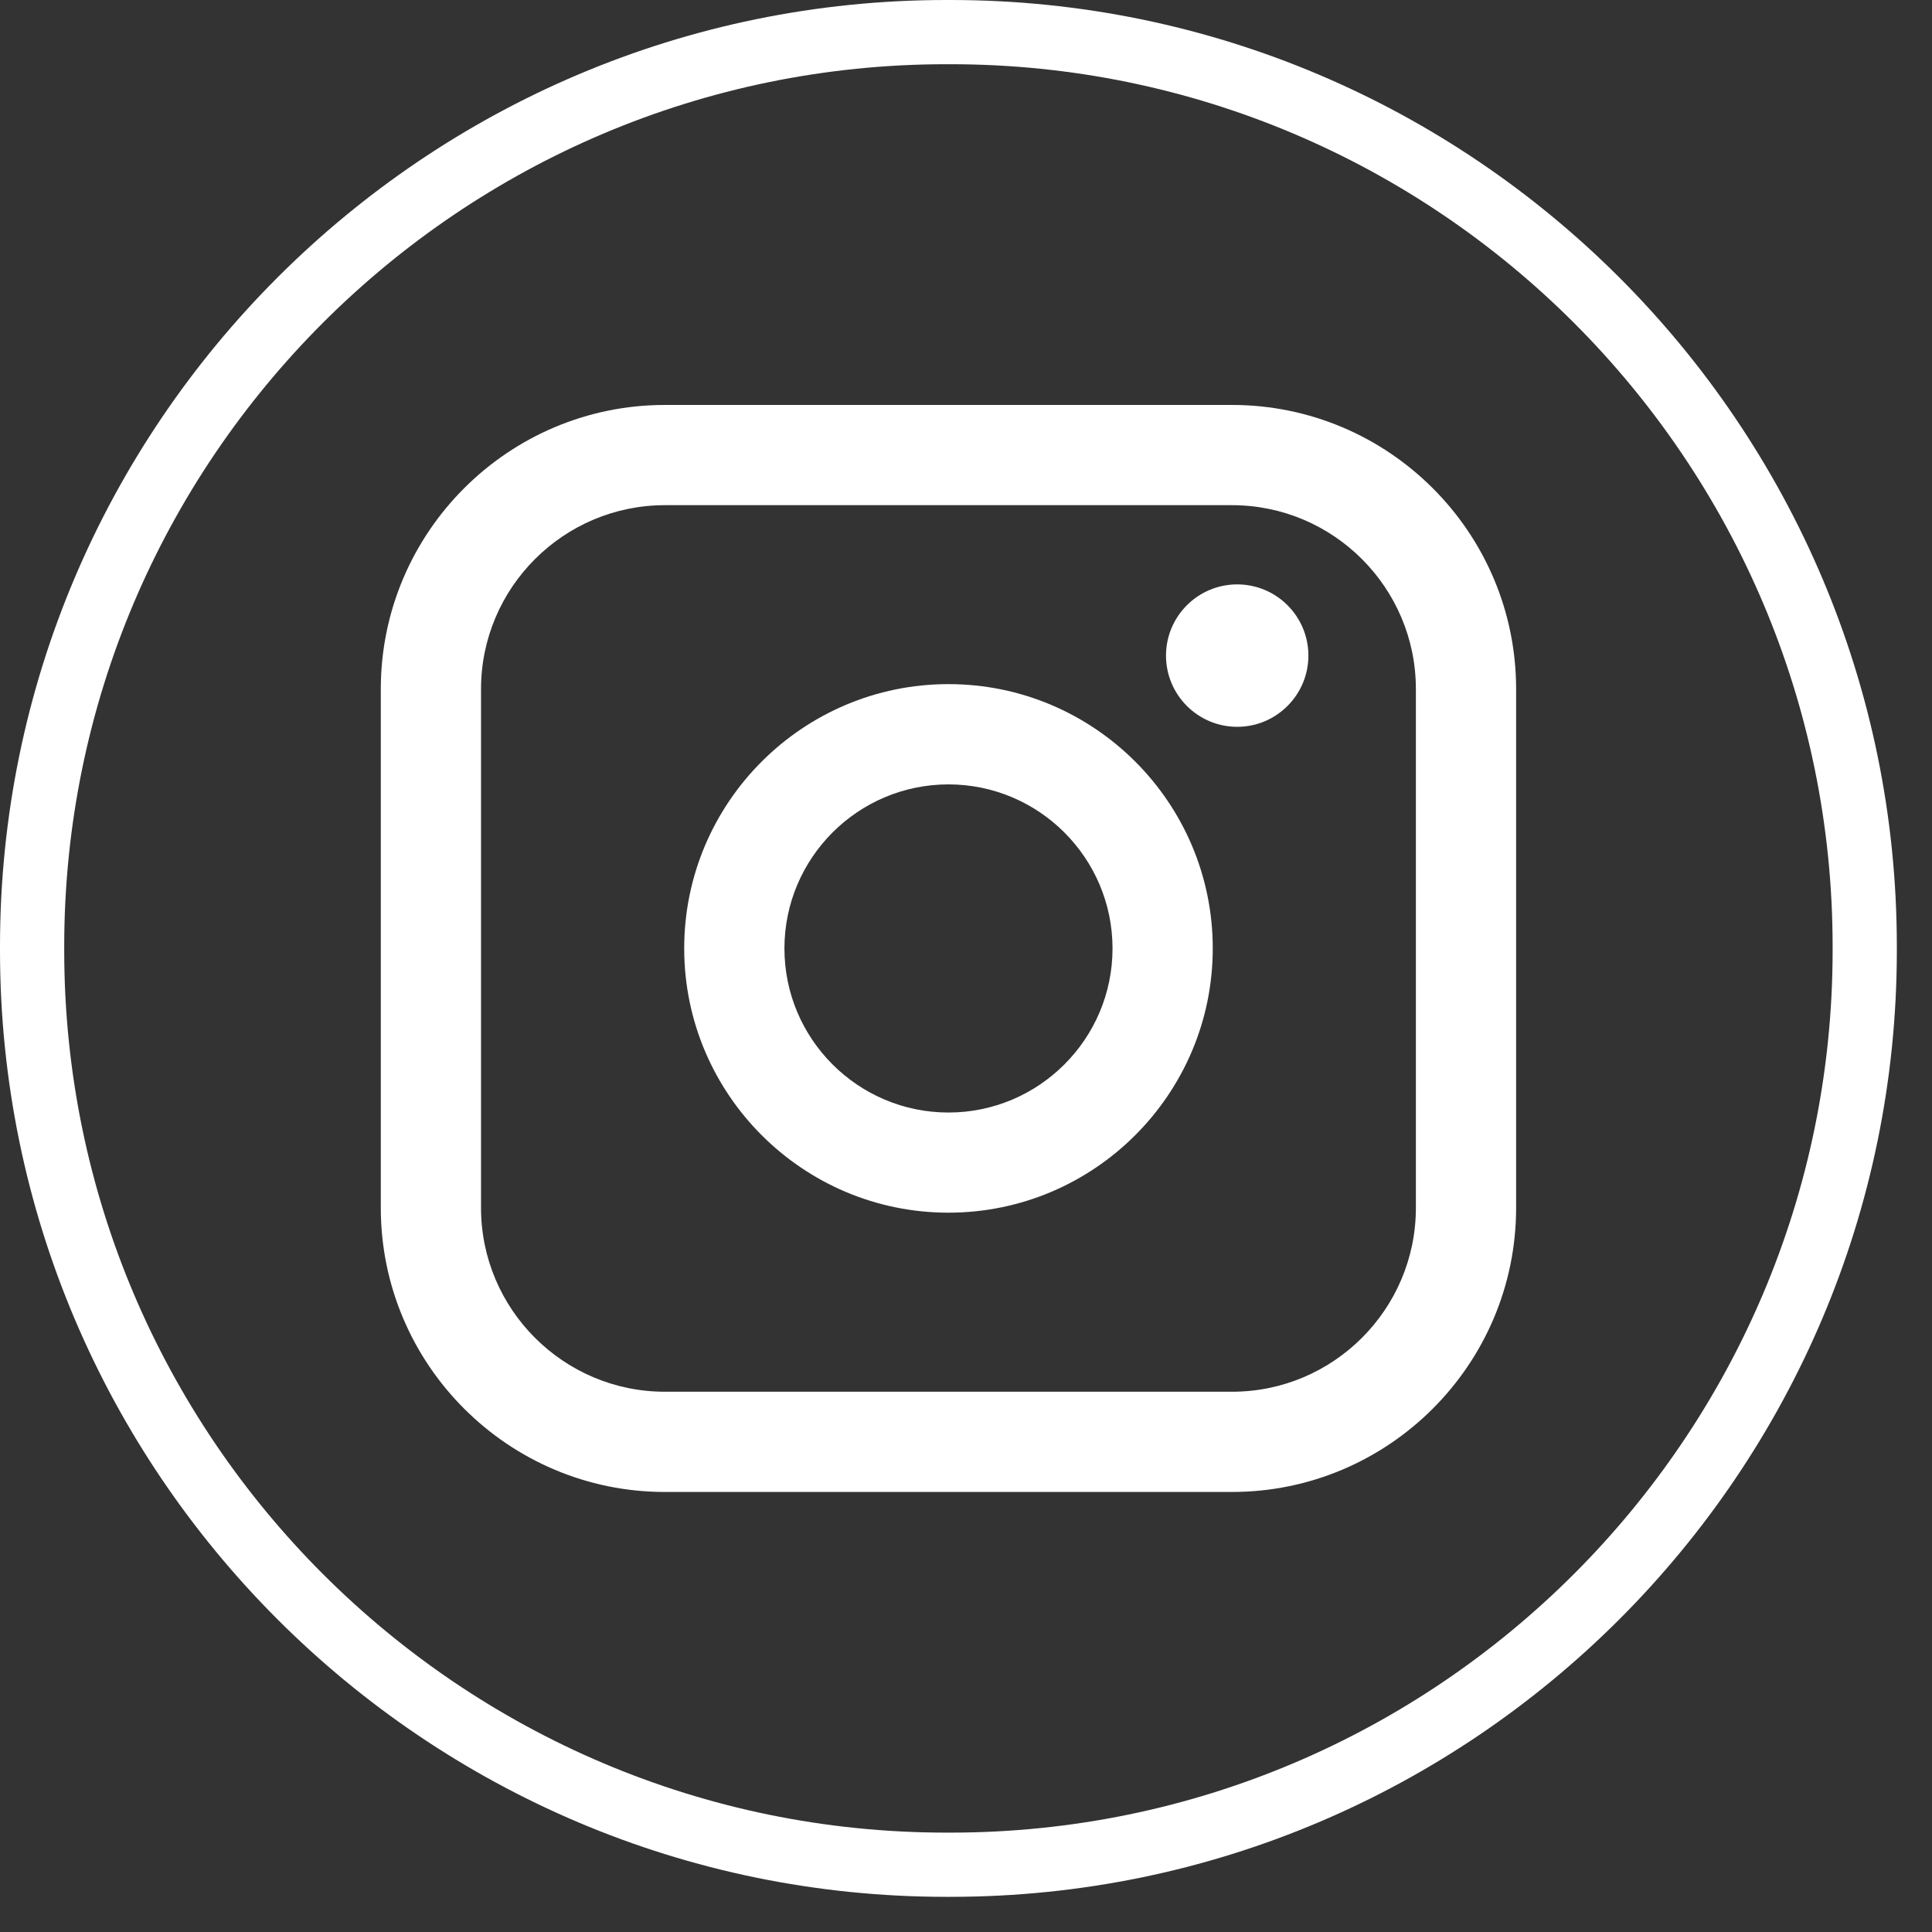
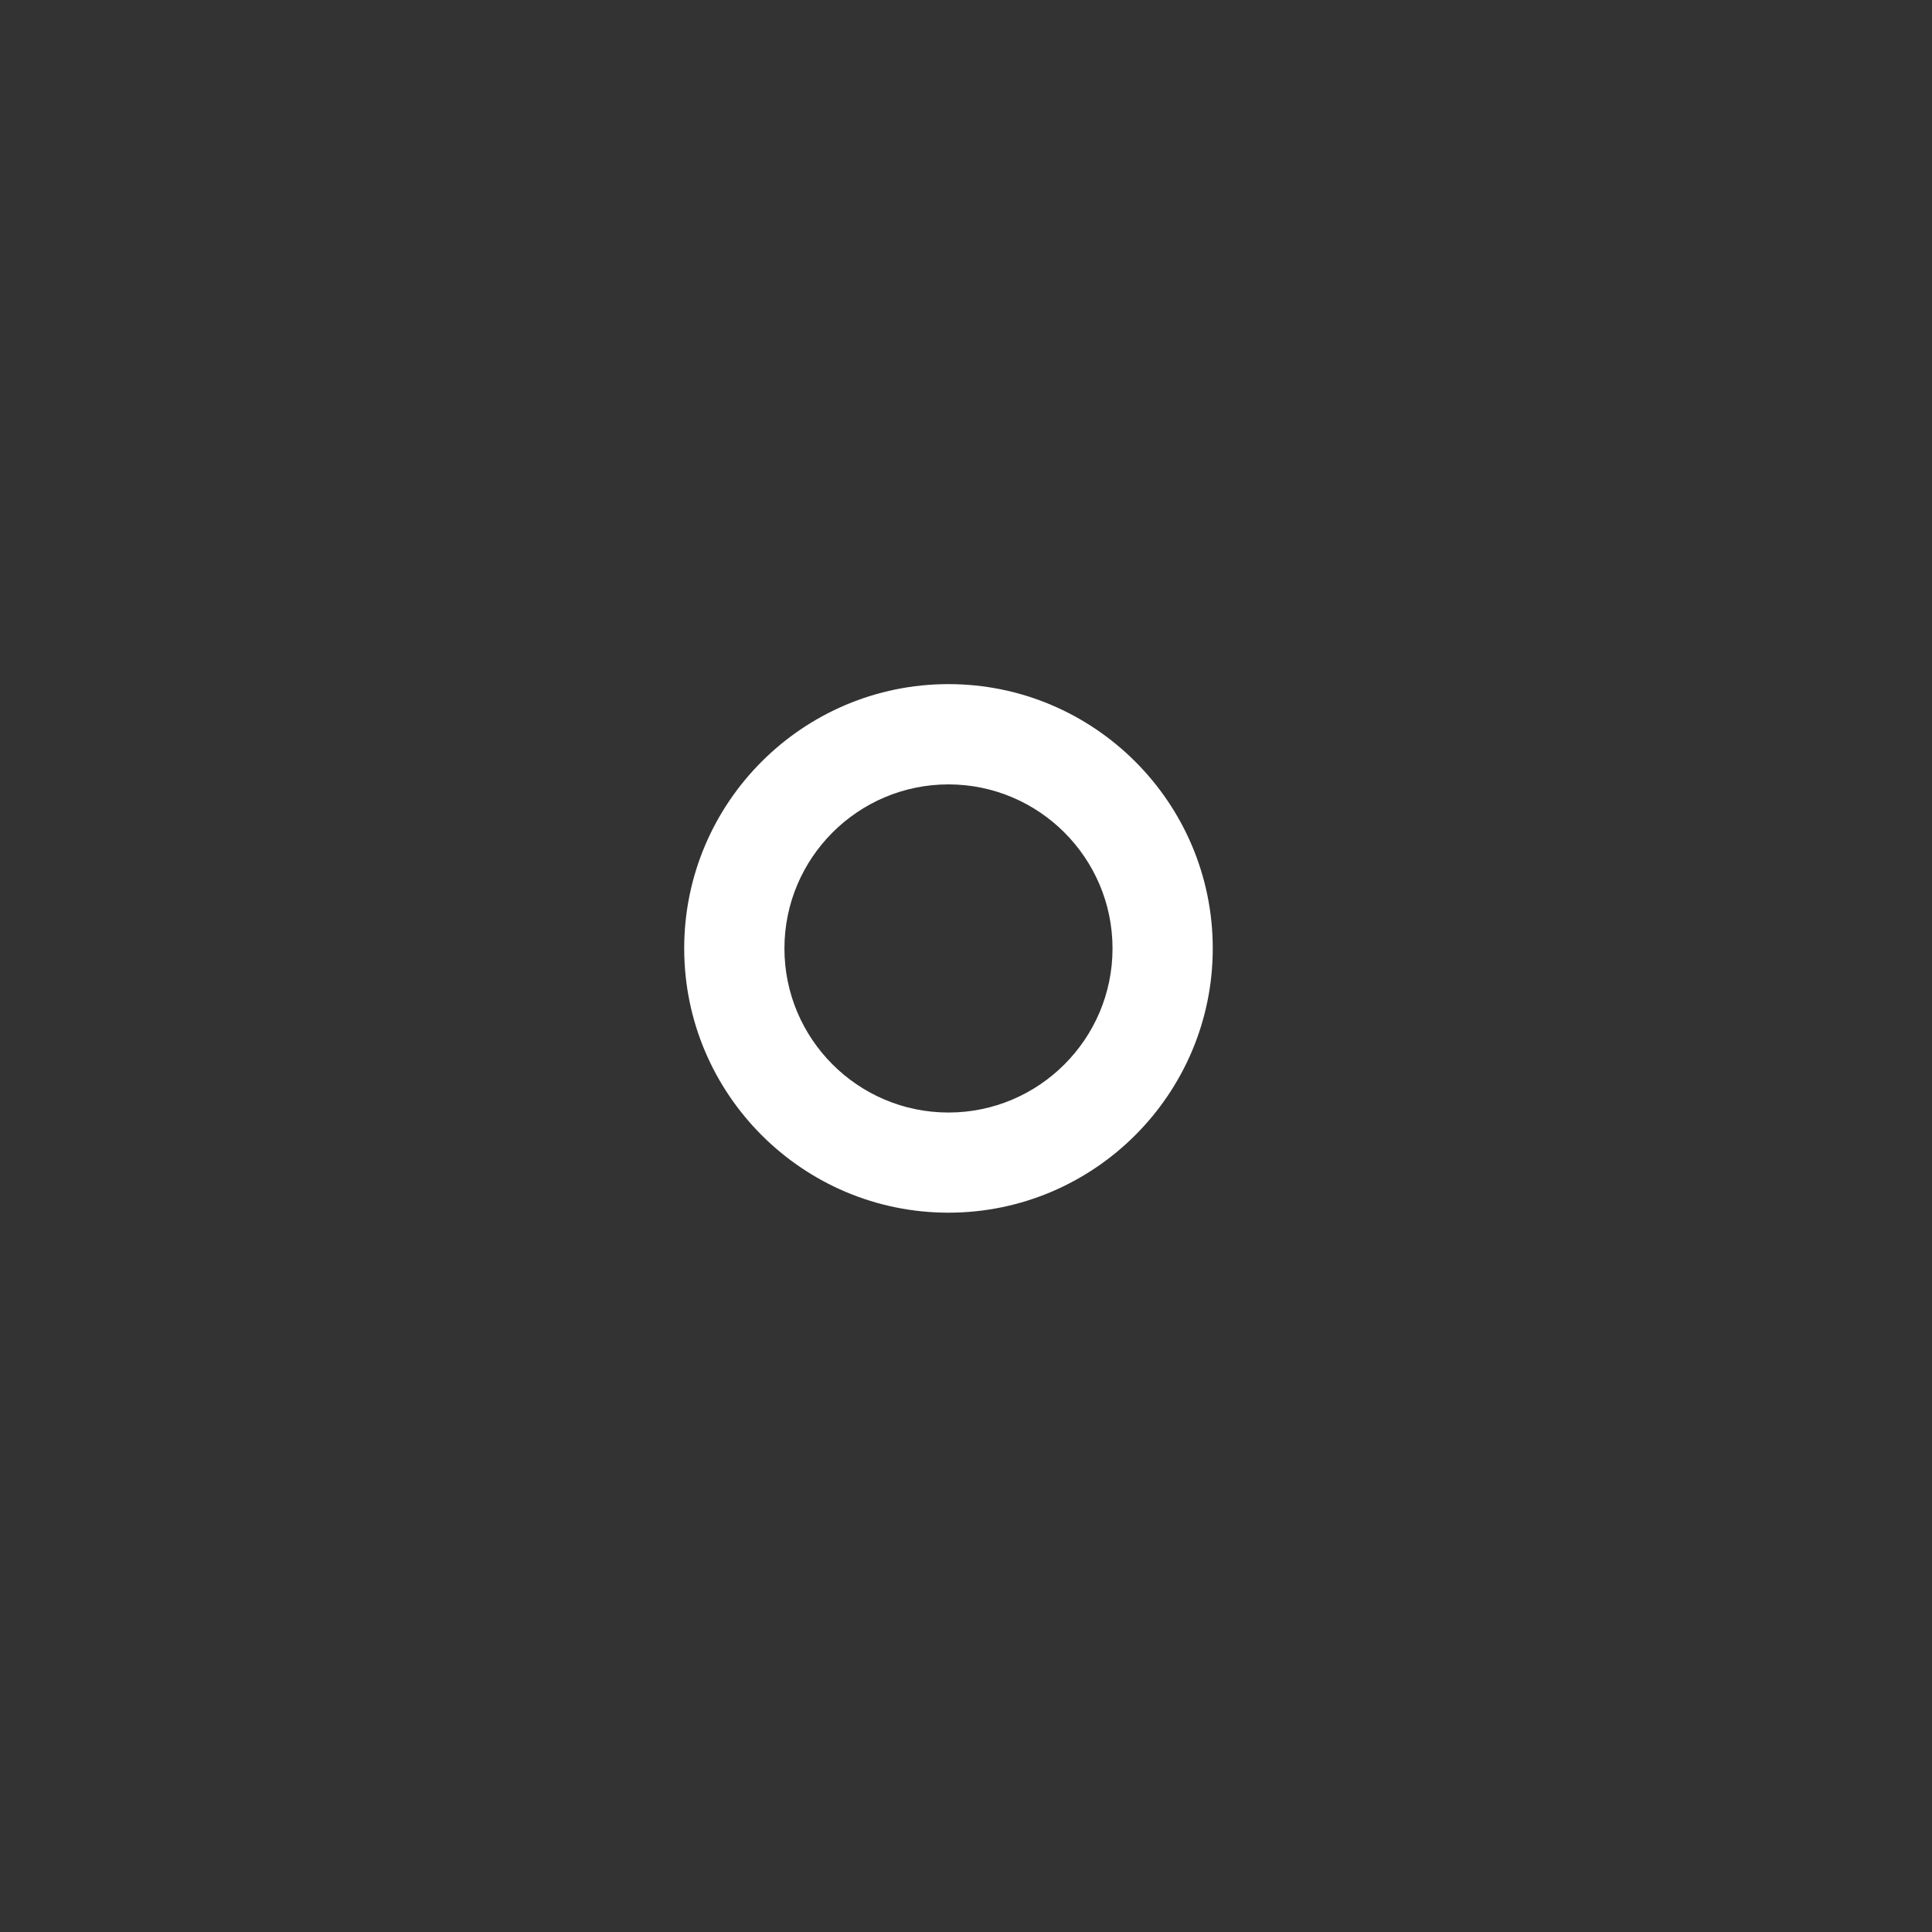
<svg xmlns="http://www.w3.org/2000/svg" width="50" height="50" viewBox="0 0 50 50" fill="none">
  <rect x="0" y="0" width="50" height="50" fill="#333333" stroke="none" />
-   <path d="M24.599 49.09H24.491C10.987 49.09 0 38.103 0 24.599V24.491C0 10.987 10.987 0 24.491 0H24.599C38.103 0 49.09 10.987 49.09 24.491V24.599C49.09 38.103 38.103 49.09 24.599 49.09ZM24.491 1.662C11.902 1.662 1.662 11.902 1.662 24.491V24.599C1.662 37.188 11.902 47.428 24.491 47.428H24.599C37.188 47.428 47.428 37.188 47.428 24.599V24.491C47.428 11.902 37.188 1.662 24.599 1.662H24.491Z" fill="white" />
-   <path d="M31.884 10.48H17.208C13.154 10.48 9.855 13.778 9.855 17.833V31.259C9.855 35.313 13.154 38.612 17.208 38.612H31.884C35.938 38.612 39.237 35.313 39.237 31.259V17.833C39.237 13.778 35.938 10.48 31.884 10.48ZM12.449 17.833C12.449 15.209 14.585 13.074 17.208 13.074H31.884C34.508 13.074 36.643 15.209 36.643 17.833V31.259C36.643 33.883 34.508 36.018 31.884 36.018H17.208C14.585 36.018 12.449 33.883 12.449 31.259V17.833Z" fill="white" />
  <path d="M24.546 31.384C28.316 31.384 31.386 28.316 31.386 24.544C31.386 20.773 28.318 17.705 24.546 17.705C20.774 17.705 17.707 20.773 17.707 24.544C17.707 28.316 20.774 31.384 24.546 31.384ZM24.546 20.3C26.887 20.3 28.792 22.205 28.792 24.546C28.792 26.887 26.887 28.792 24.546 28.792C22.205 28.792 20.301 26.887 20.301 24.546C20.301 22.205 22.205 20.3 24.546 20.3Z" fill="white" />
-   <path d="M32.019 18.81C33.034 18.81 33.861 17.984 33.861 16.967C33.861 15.95 33.036 15.124 32.019 15.124C31.002 15.124 30.176 15.95 30.176 16.967C30.176 17.984 31.002 18.81 32.019 18.81Z" fill="white" />
</svg>